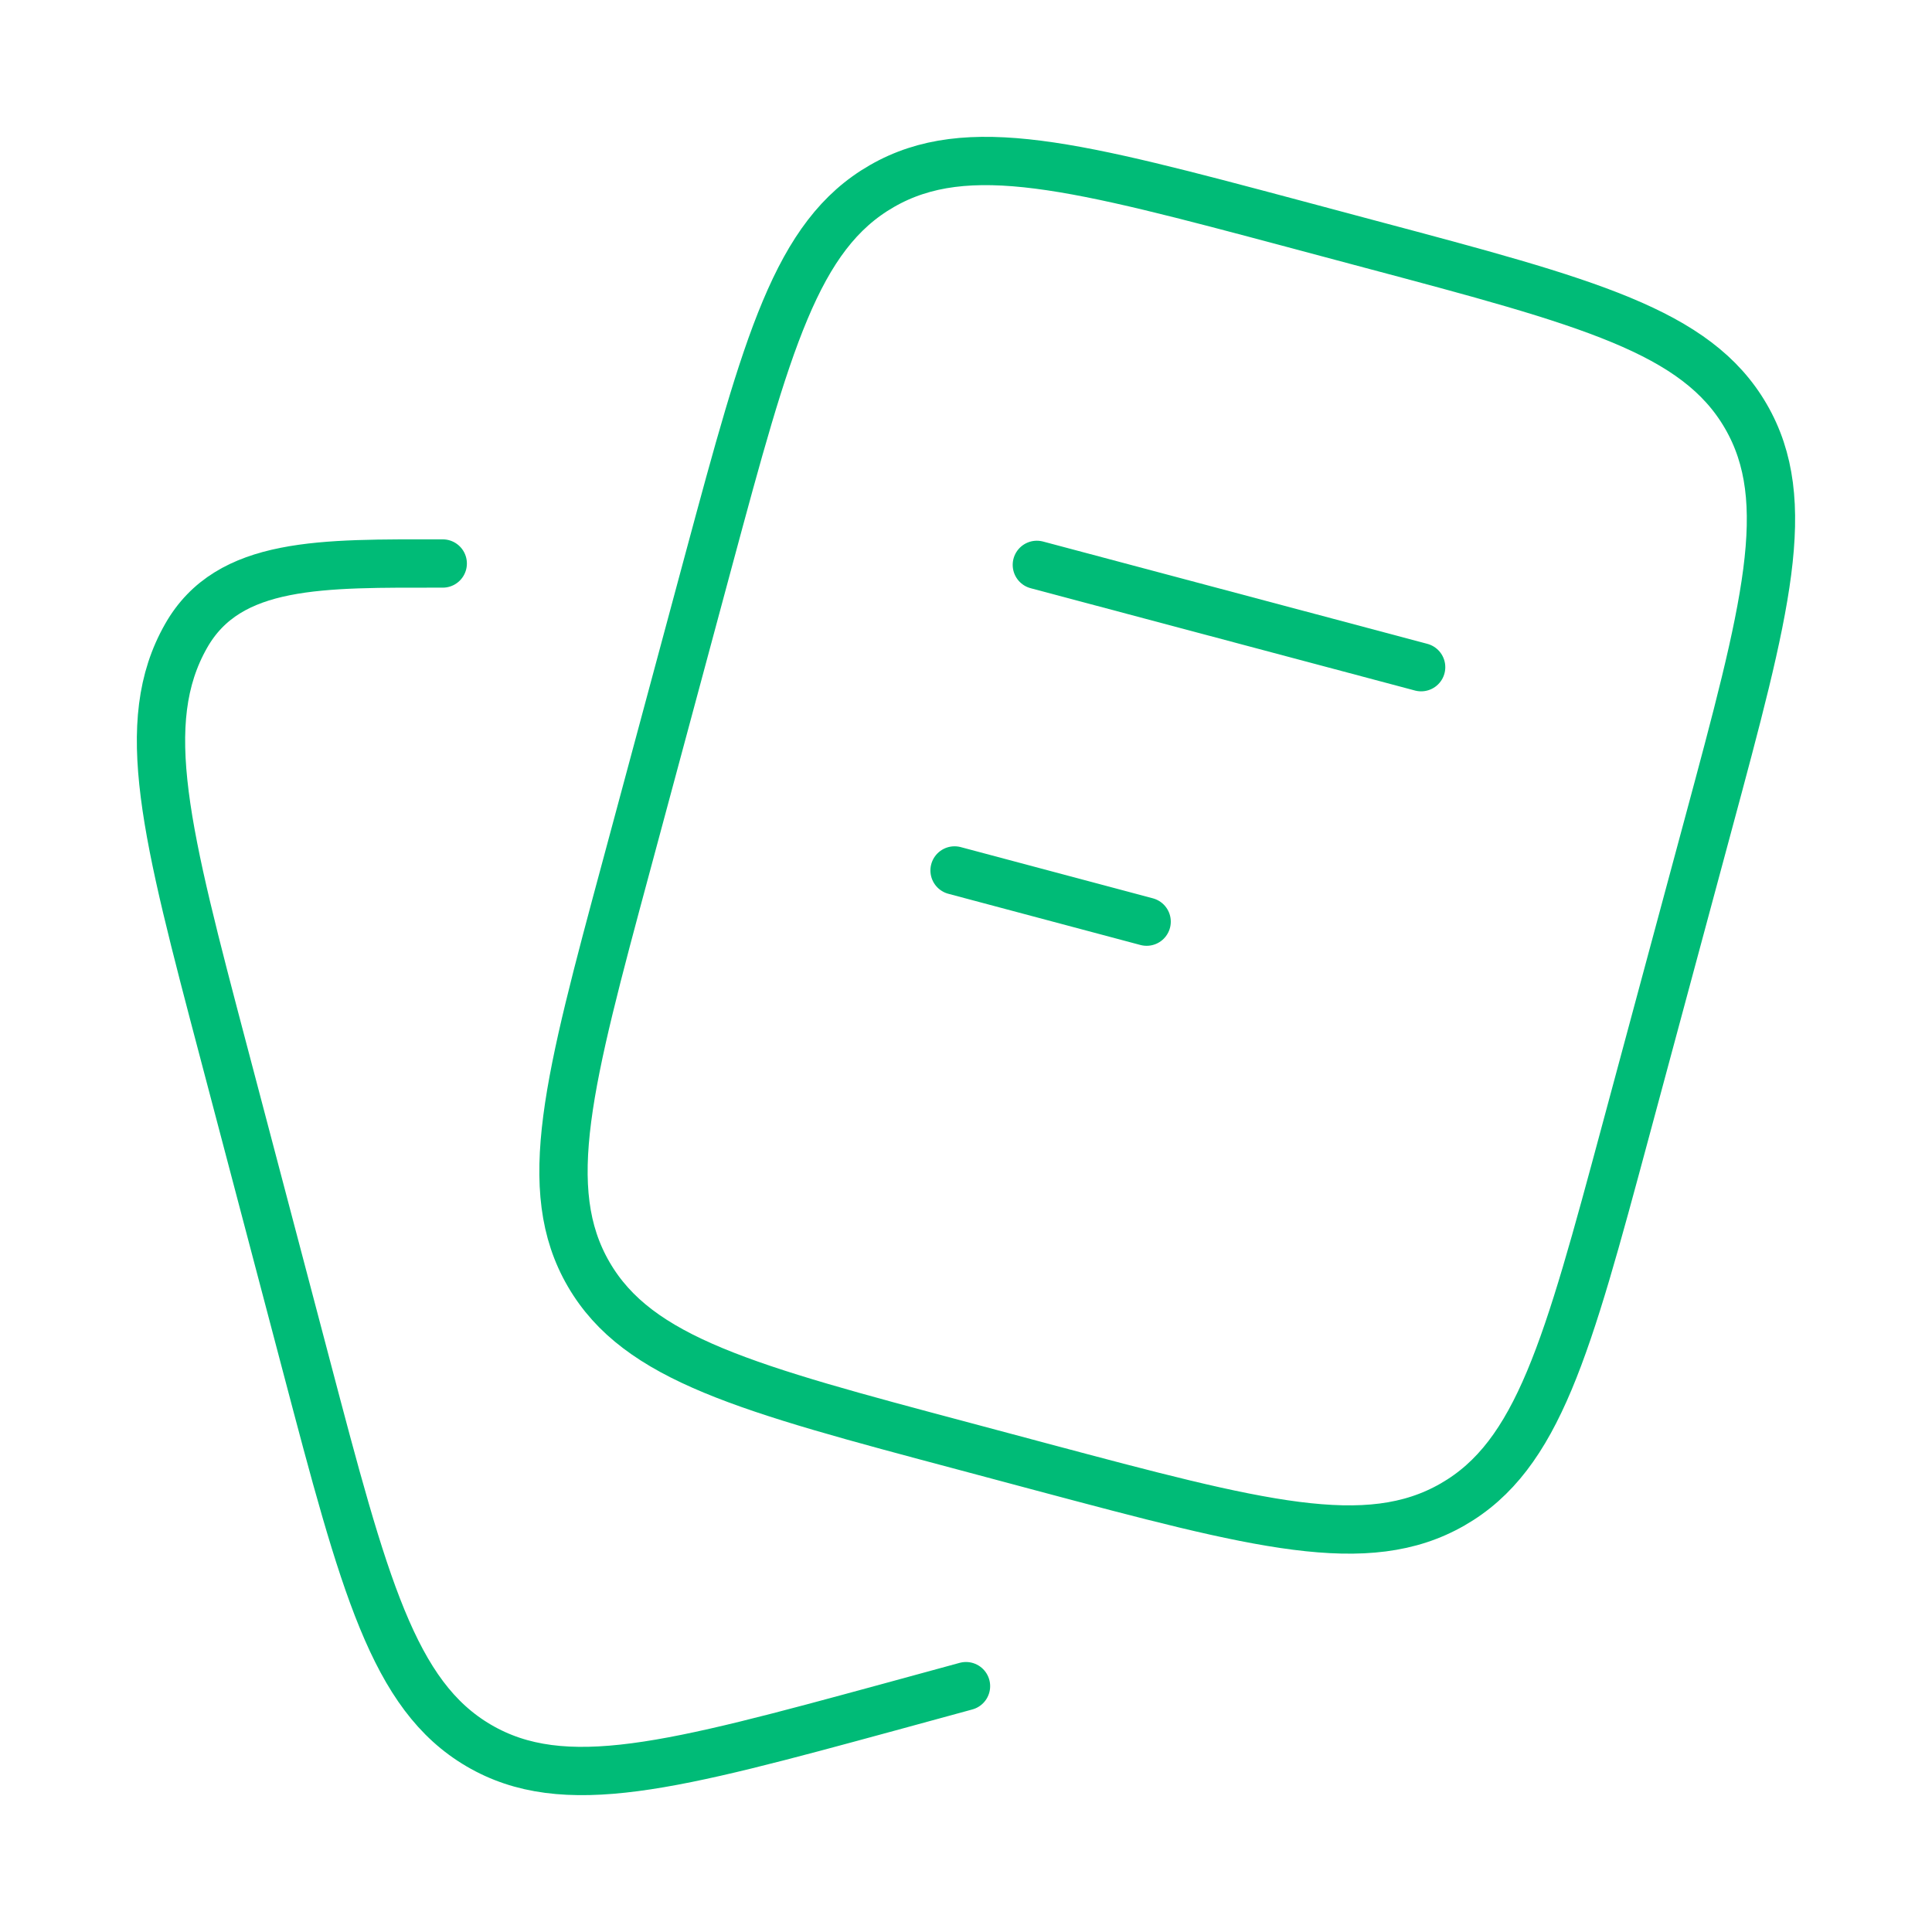
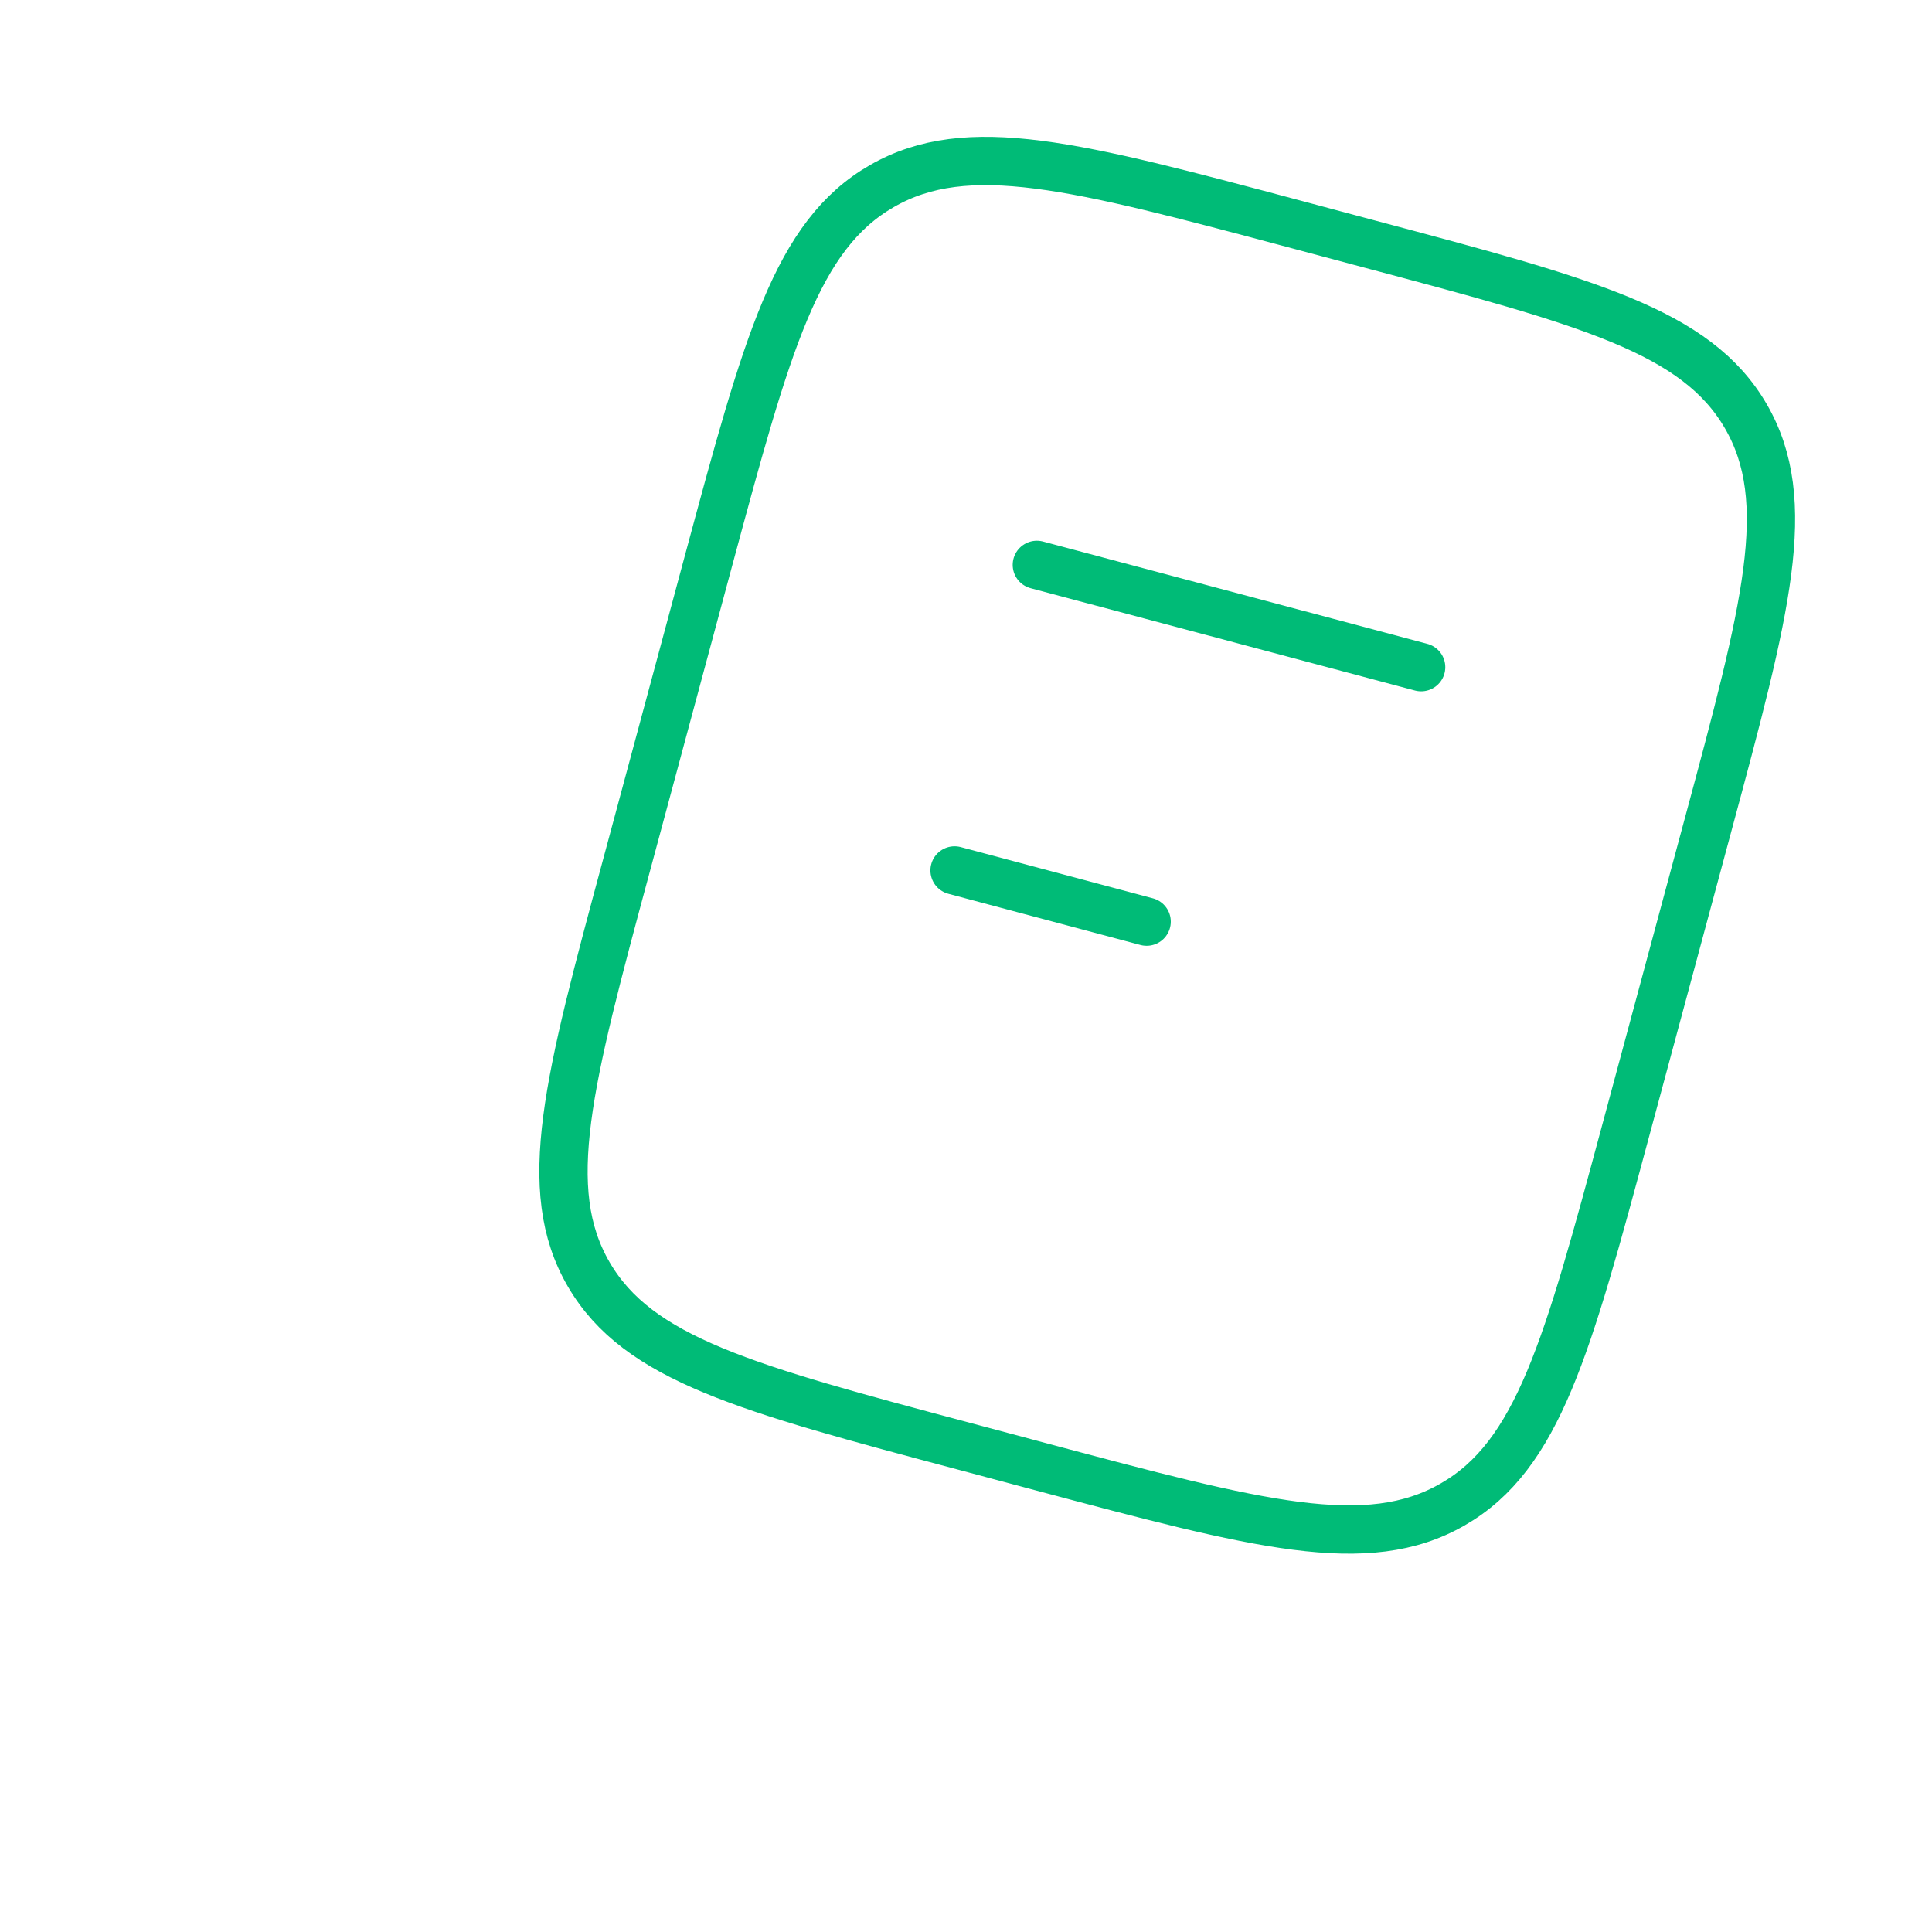
<svg xmlns="http://www.w3.org/2000/svg" width="160" height="160" viewBox="0 0 160 160" fill="none">
  <path d="M85.867 46.78L117.693 55.253M79.053 72.087L94.96 76.327M79.847 119.773L86.207 121.473C104.207 126.273 113.207 128.667 120.3 124.593C127.387 120.527 129.8 111.573 134.62 93.68L141.44 68.367C146.267 50.467 148.673 41.52 144.58 34.467C140.487 27.413 131.493 25.02 113.487 20.227L107.127 18.527C89.127 13.727 80.127 11.333 73.04 15.407C65.947 19.473 63.533 28.427 58.707 46.32L51.893 71.633C47.067 89.533 44.653 98.48 48.753 105.533C52.847 112.58 61.847 114.98 79.847 119.773Z" stroke="#00BB77" stroke-width="4" stroke-linecap="round" />
-   <path d="M80 139.64L73.653 141.373C55.693 146.26 46.72 148.707 39.64 144.553C32.573 140.407 30.16 131.28 25.353 113.033L18.547 87.22C13.733 68.973 11.326 59.847 15.413 52.66C18.947 46.44 26.666 46.667 36.666 46.667" stroke="#00BB77" stroke-width="4" stroke-linecap="round" />
</svg>